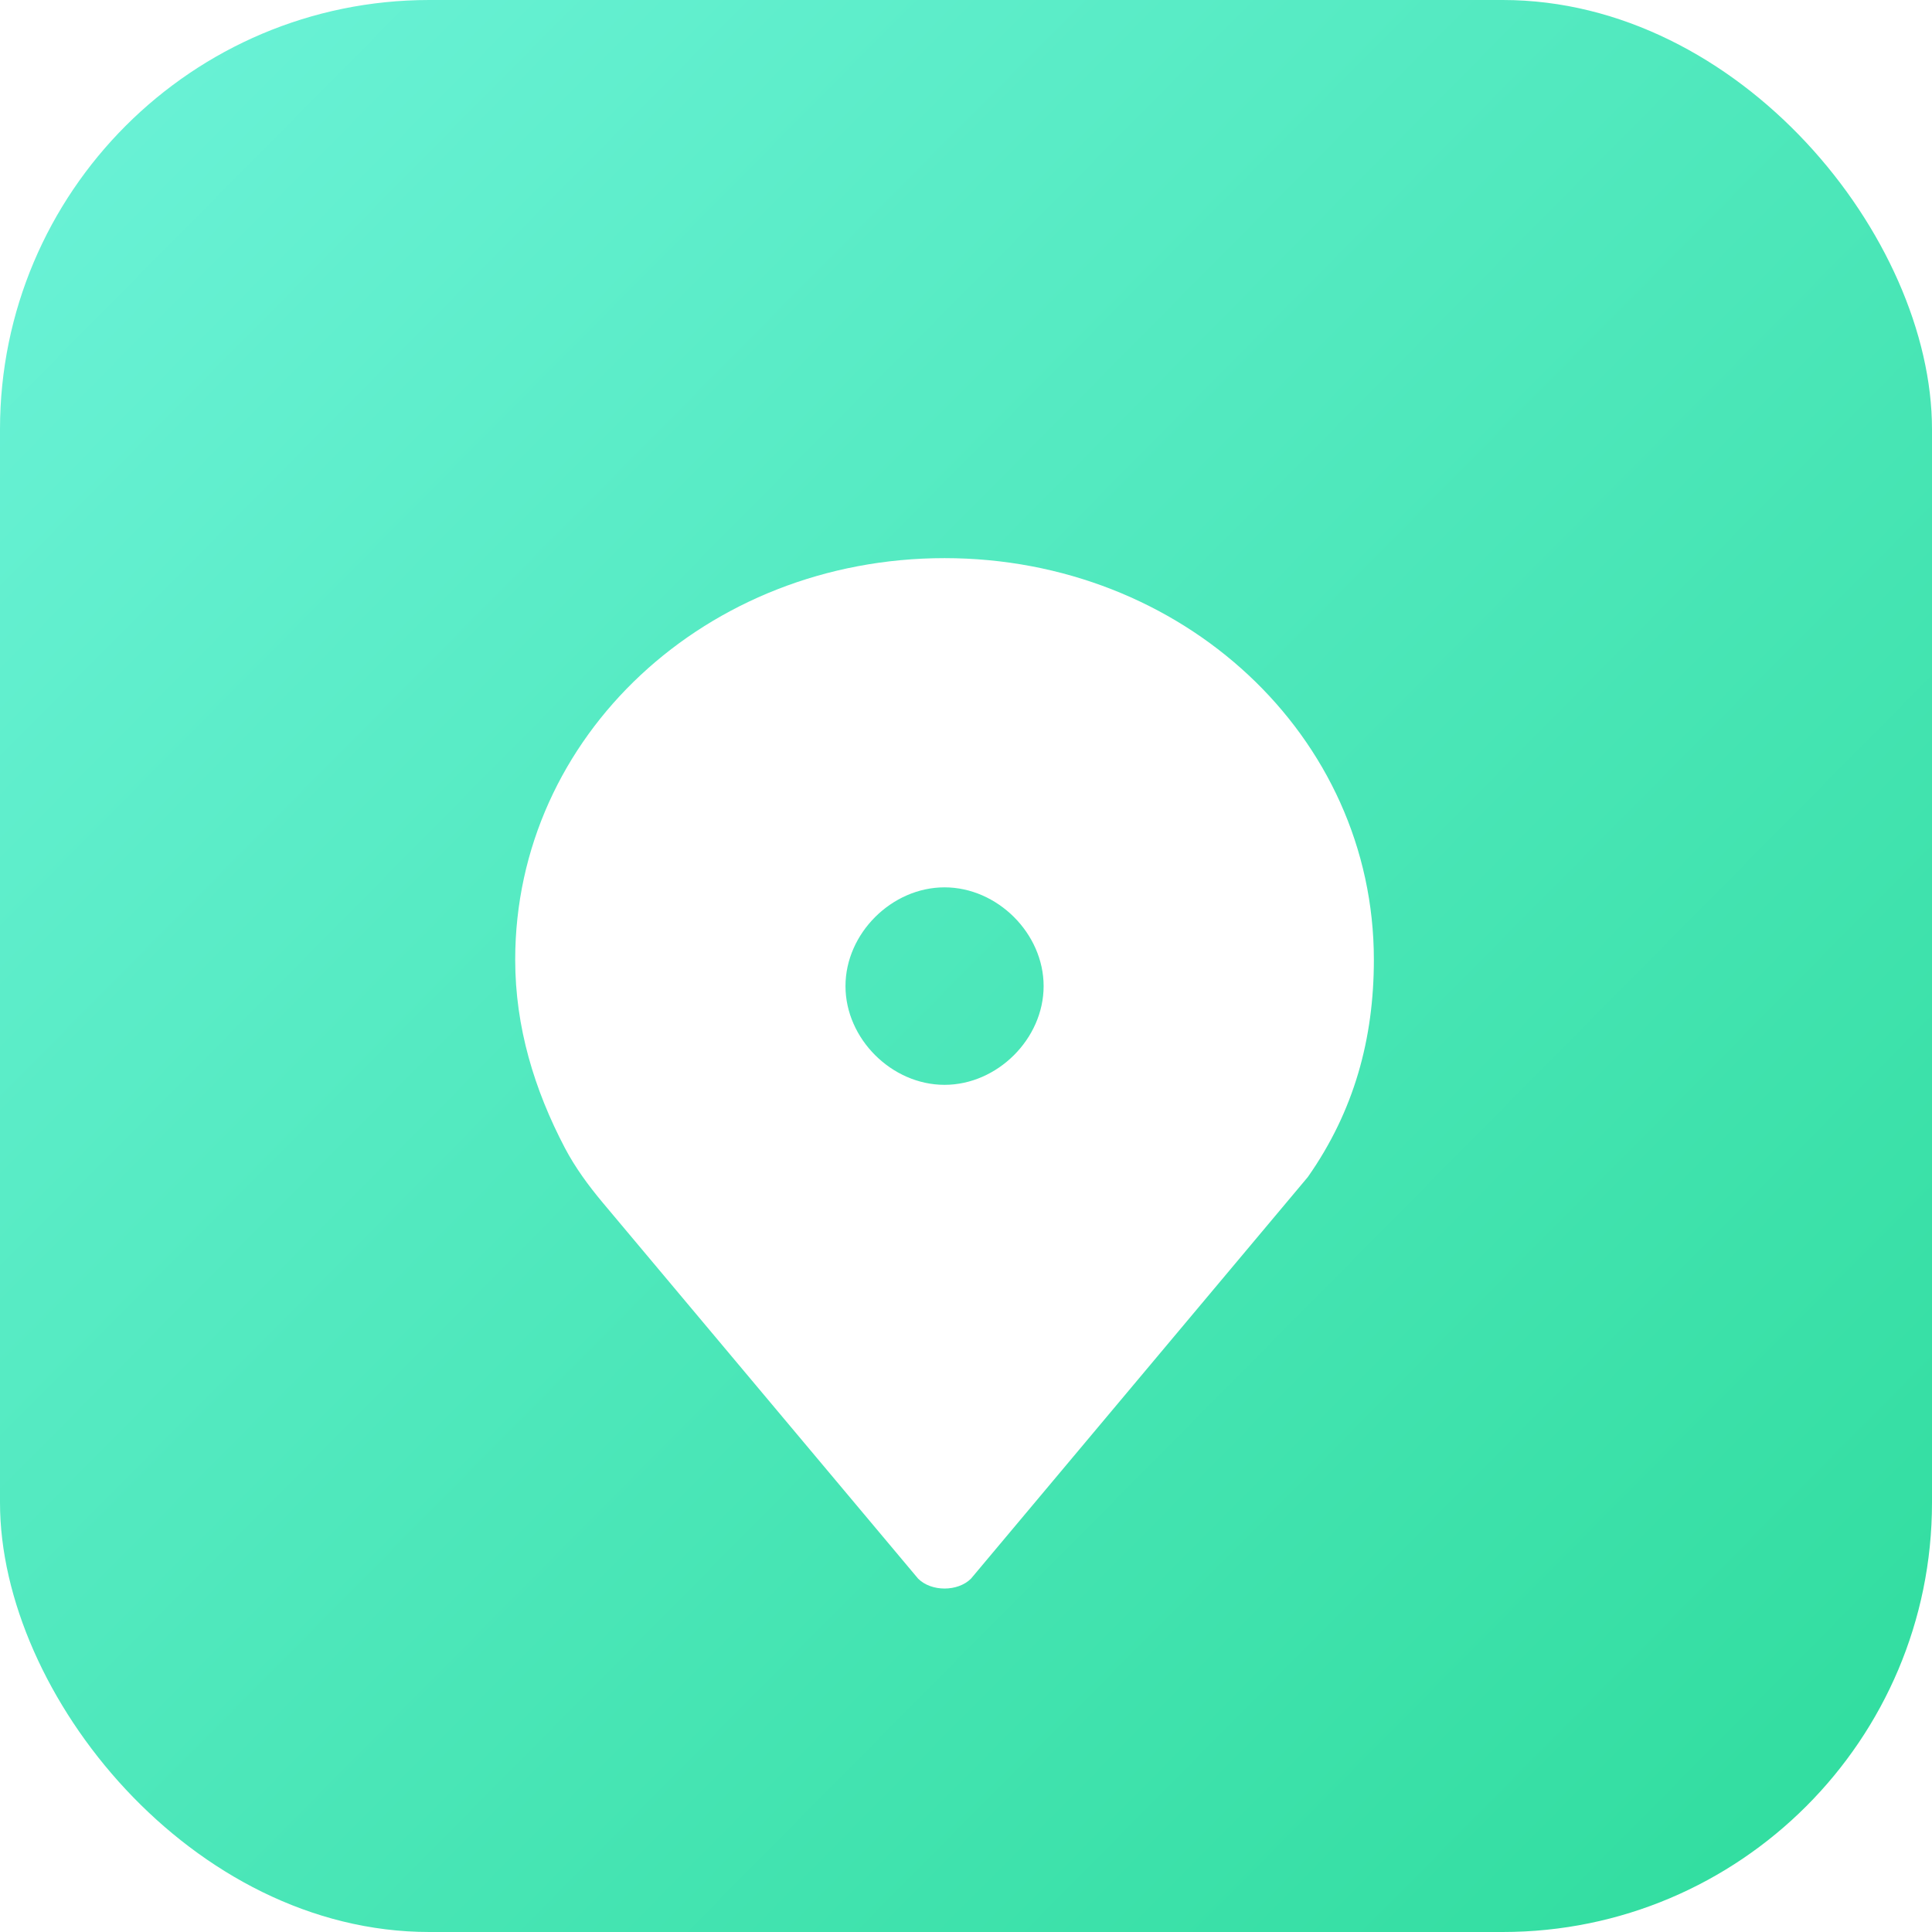
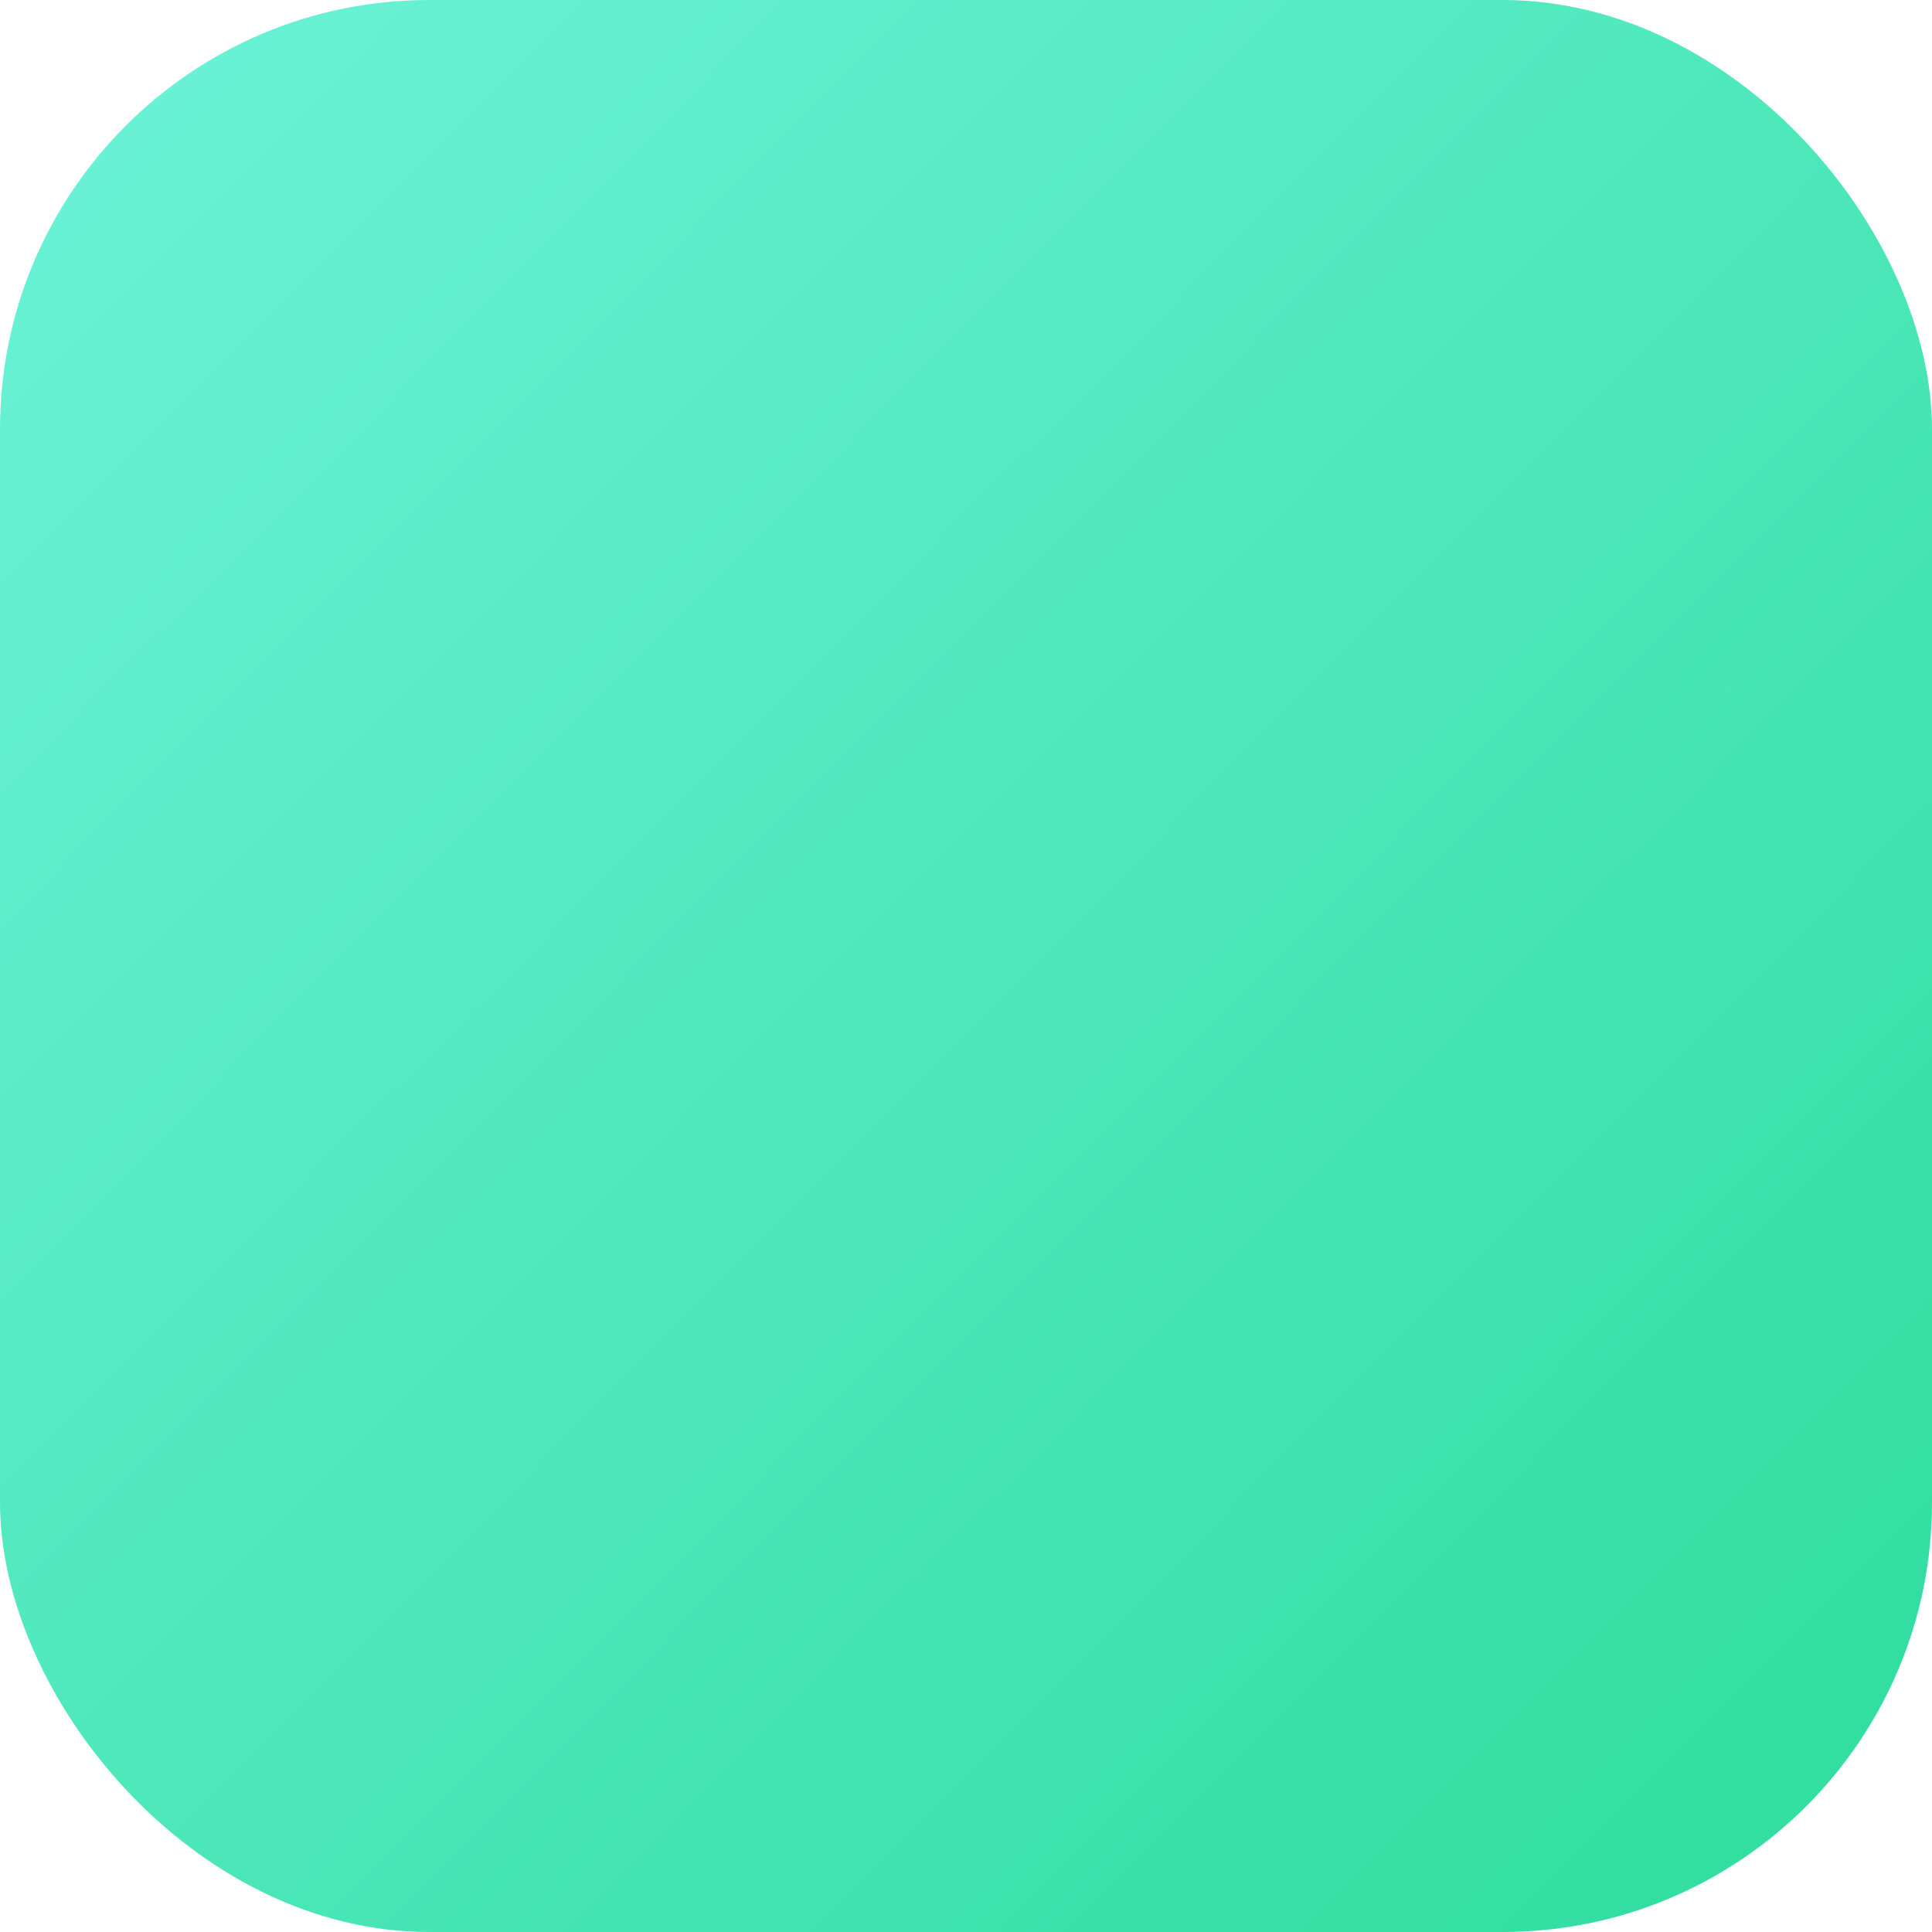
<svg xmlns="http://www.w3.org/2000/svg" viewBox="0 0 45 45" fill="none">
  <rect width="45" height="45" rx="10" fill="url(#paint0_linear_8_4573)" />
  <g filter="url(#filter0_d_8_4573)">
-     <path d="M22 11C16.462 11 12 15.14 12 20.355C12 21.926 12.449 23.386 13.155 24.734C13.397 25.195 13.707 25.616 14.041 26.015L21.385 34.77C21.693 35.077 22.308 35.077 22.616 34.77L30.462 25.415C31.539 23.882 32 22.195 32 20.355C32 15.14 27.539 11 22 11ZM22 23.268C20.77 23.268 19.693 22.195 19.693 20.968C19.693 19.741 20.77 18.668 22 18.668C23.231 18.668 24.308 19.741 24.308 20.968C24.308 22.195 23.231 23.268 22 23.268Z" fill="white" />
-   </g>
+     </g>
  <defs>
    <filter id="filter0_d_8_4573" x="8" y="9" width="28" height="32" filterUnits="userSpaceOnUse" color-interpolation-filters="sRGB">
      <feFlood flood-opacity="0" result="BackgroundImageFix" />
      <feColorMatrix in="SourceAlpha" type="matrix" values="0 0 0 0 0 0 0 0 0 0 0 0 0 0 0 0 0 0 127 0" result="hardAlpha" />
      <feOffset dy="2" />
      <feGaussianBlur stdDeviation="2" />
      <feComposite in2="hardAlpha" operator="out" />
      <feColorMatrix type="matrix" values="0 0 0 0 0 0 0 0 0 0 0 0 0 0 0 0 0 0 0.25 0" />
      <feBlend mode="normal" in2="BackgroundImageFix" result="effect1_dropShadow_8_4573" />
      <feBlend mode="normal" in="SourceGraphic" in2="effect1_dropShadow_8_4573" result="shape" />
    </filter>
    <linearGradient id="paint0_linear_8_4573" x1="43" y1="43.5" x2="-8.5" y2="-7.5" gradientUnits="userSpaceOnUse">
      <stop stop-color="#31DD9F" />
      <stop offset="1" stop-color="#77F7E3" />
    </linearGradient>
  </defs>
</svg>